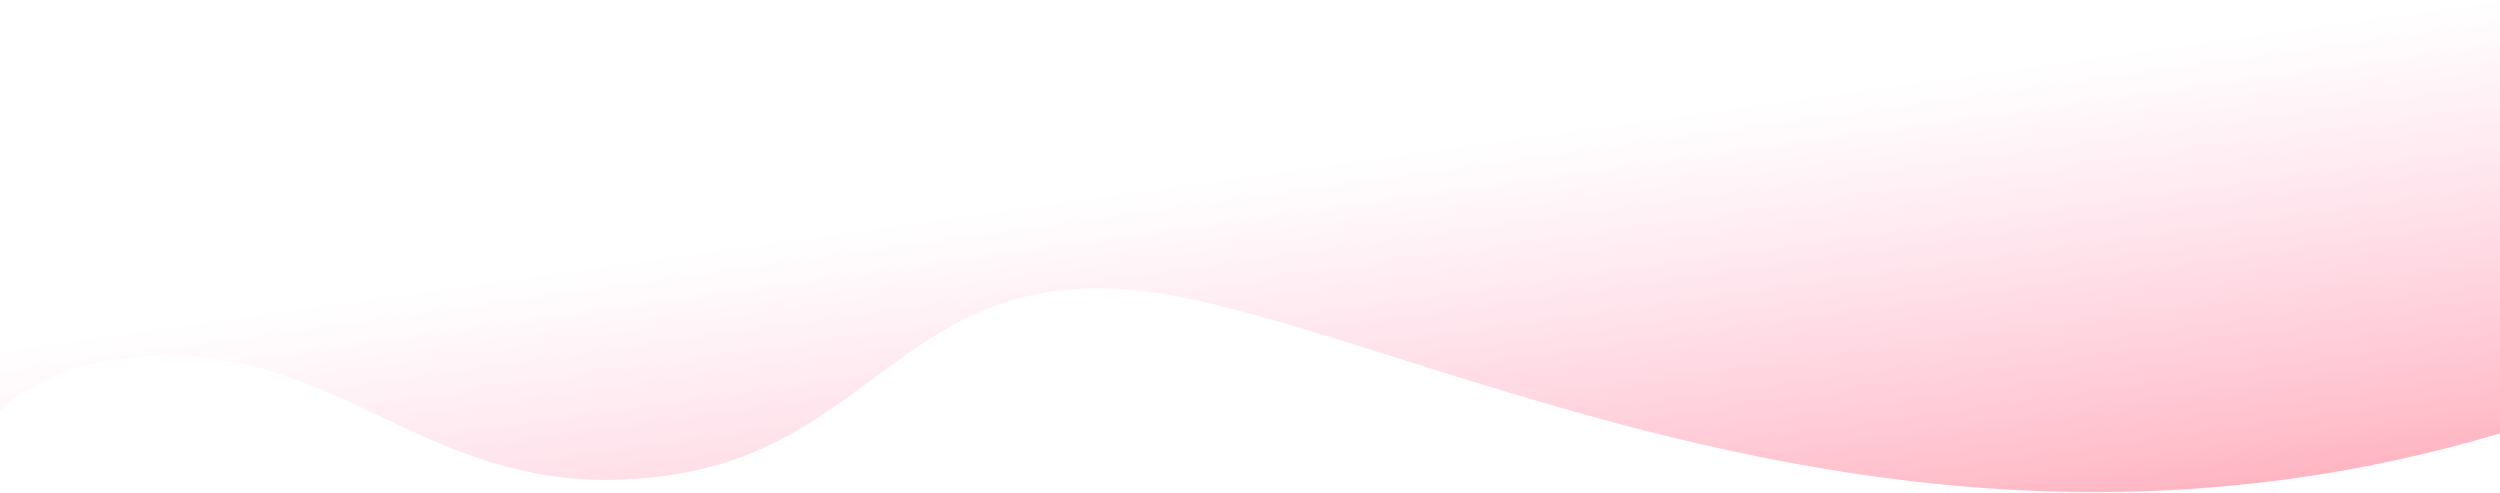
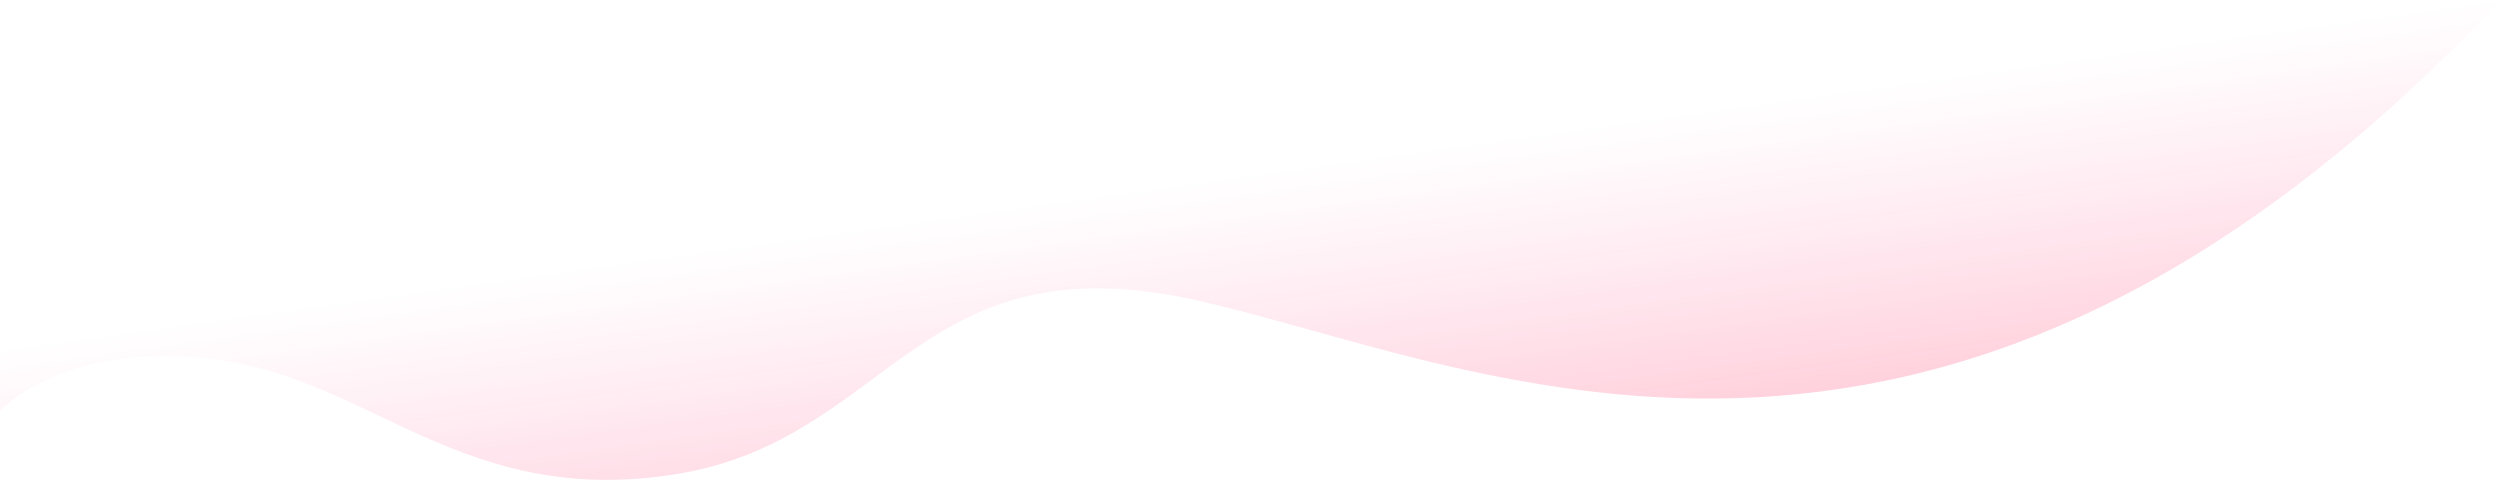
<svg xmlns="http://www.w3.org/2000/svg" width="1440" height="284" viewBox="0 0 1440 284" fill="none">
-   <path d="M124.5 207C52.1 197.4 10 224.333 -2 239V0H1440.5V249.5C1113.5 347 846 207 687 172.5C528 138 512.5 253 390 273C267.5 293 215 219 124.5 207Z" fill="url(#paint0_linear_165_836)" />
+   <path d="M124.5 207C52.1 197.4 10 224.333 -2 239V0H1440.5C1113.5 347 846 207 687 172.5C528 138 512.5 253 390 273C267.5 293 215 219 124.5 207Z" fill="url(#paint0_linear_165_836)" />
  <defs>
    <linearGradient id="paint0_linear_165_836" x1="1177.5" y1="36" x2="1224.4" y2="370.975" gradientUnits="userSpaceOnUse">
      <stop stop-color="#FF3E8F" stop-opacity="0" />
      <stop offset="1" stop-color="#FF0622" stop-opacity="0.41" />
    </linearGradient>
  </defs>
</svg>